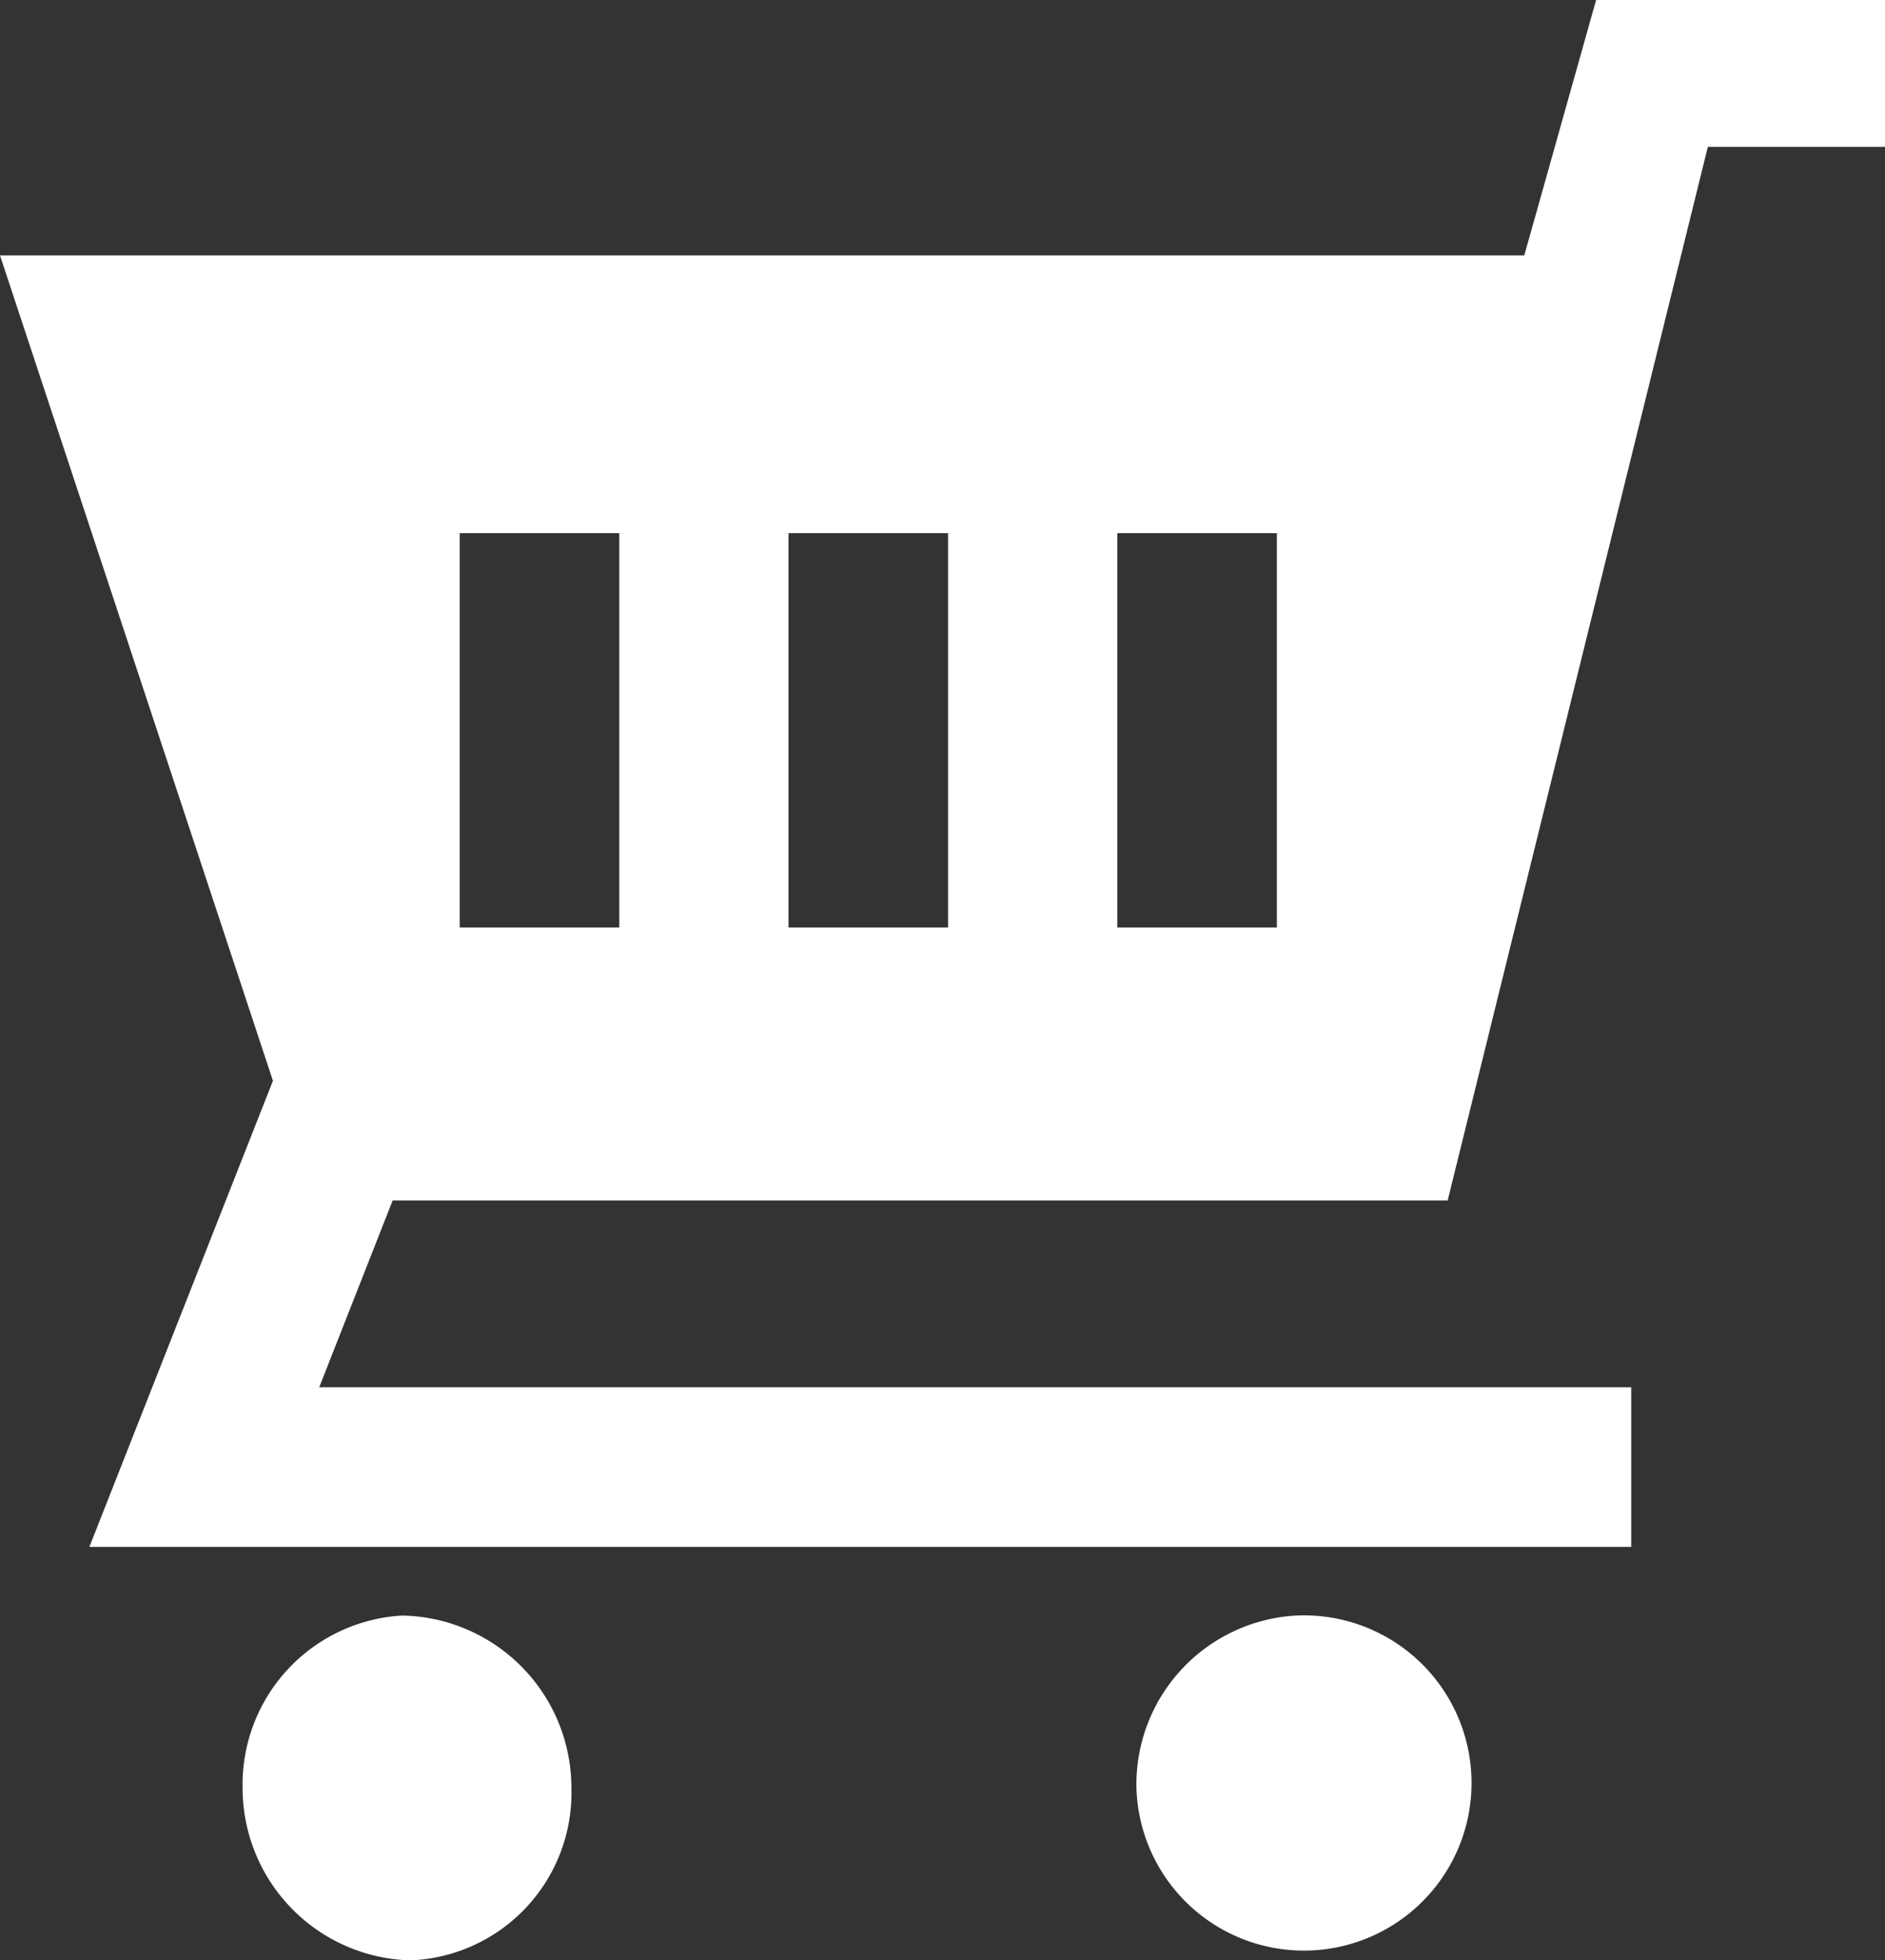
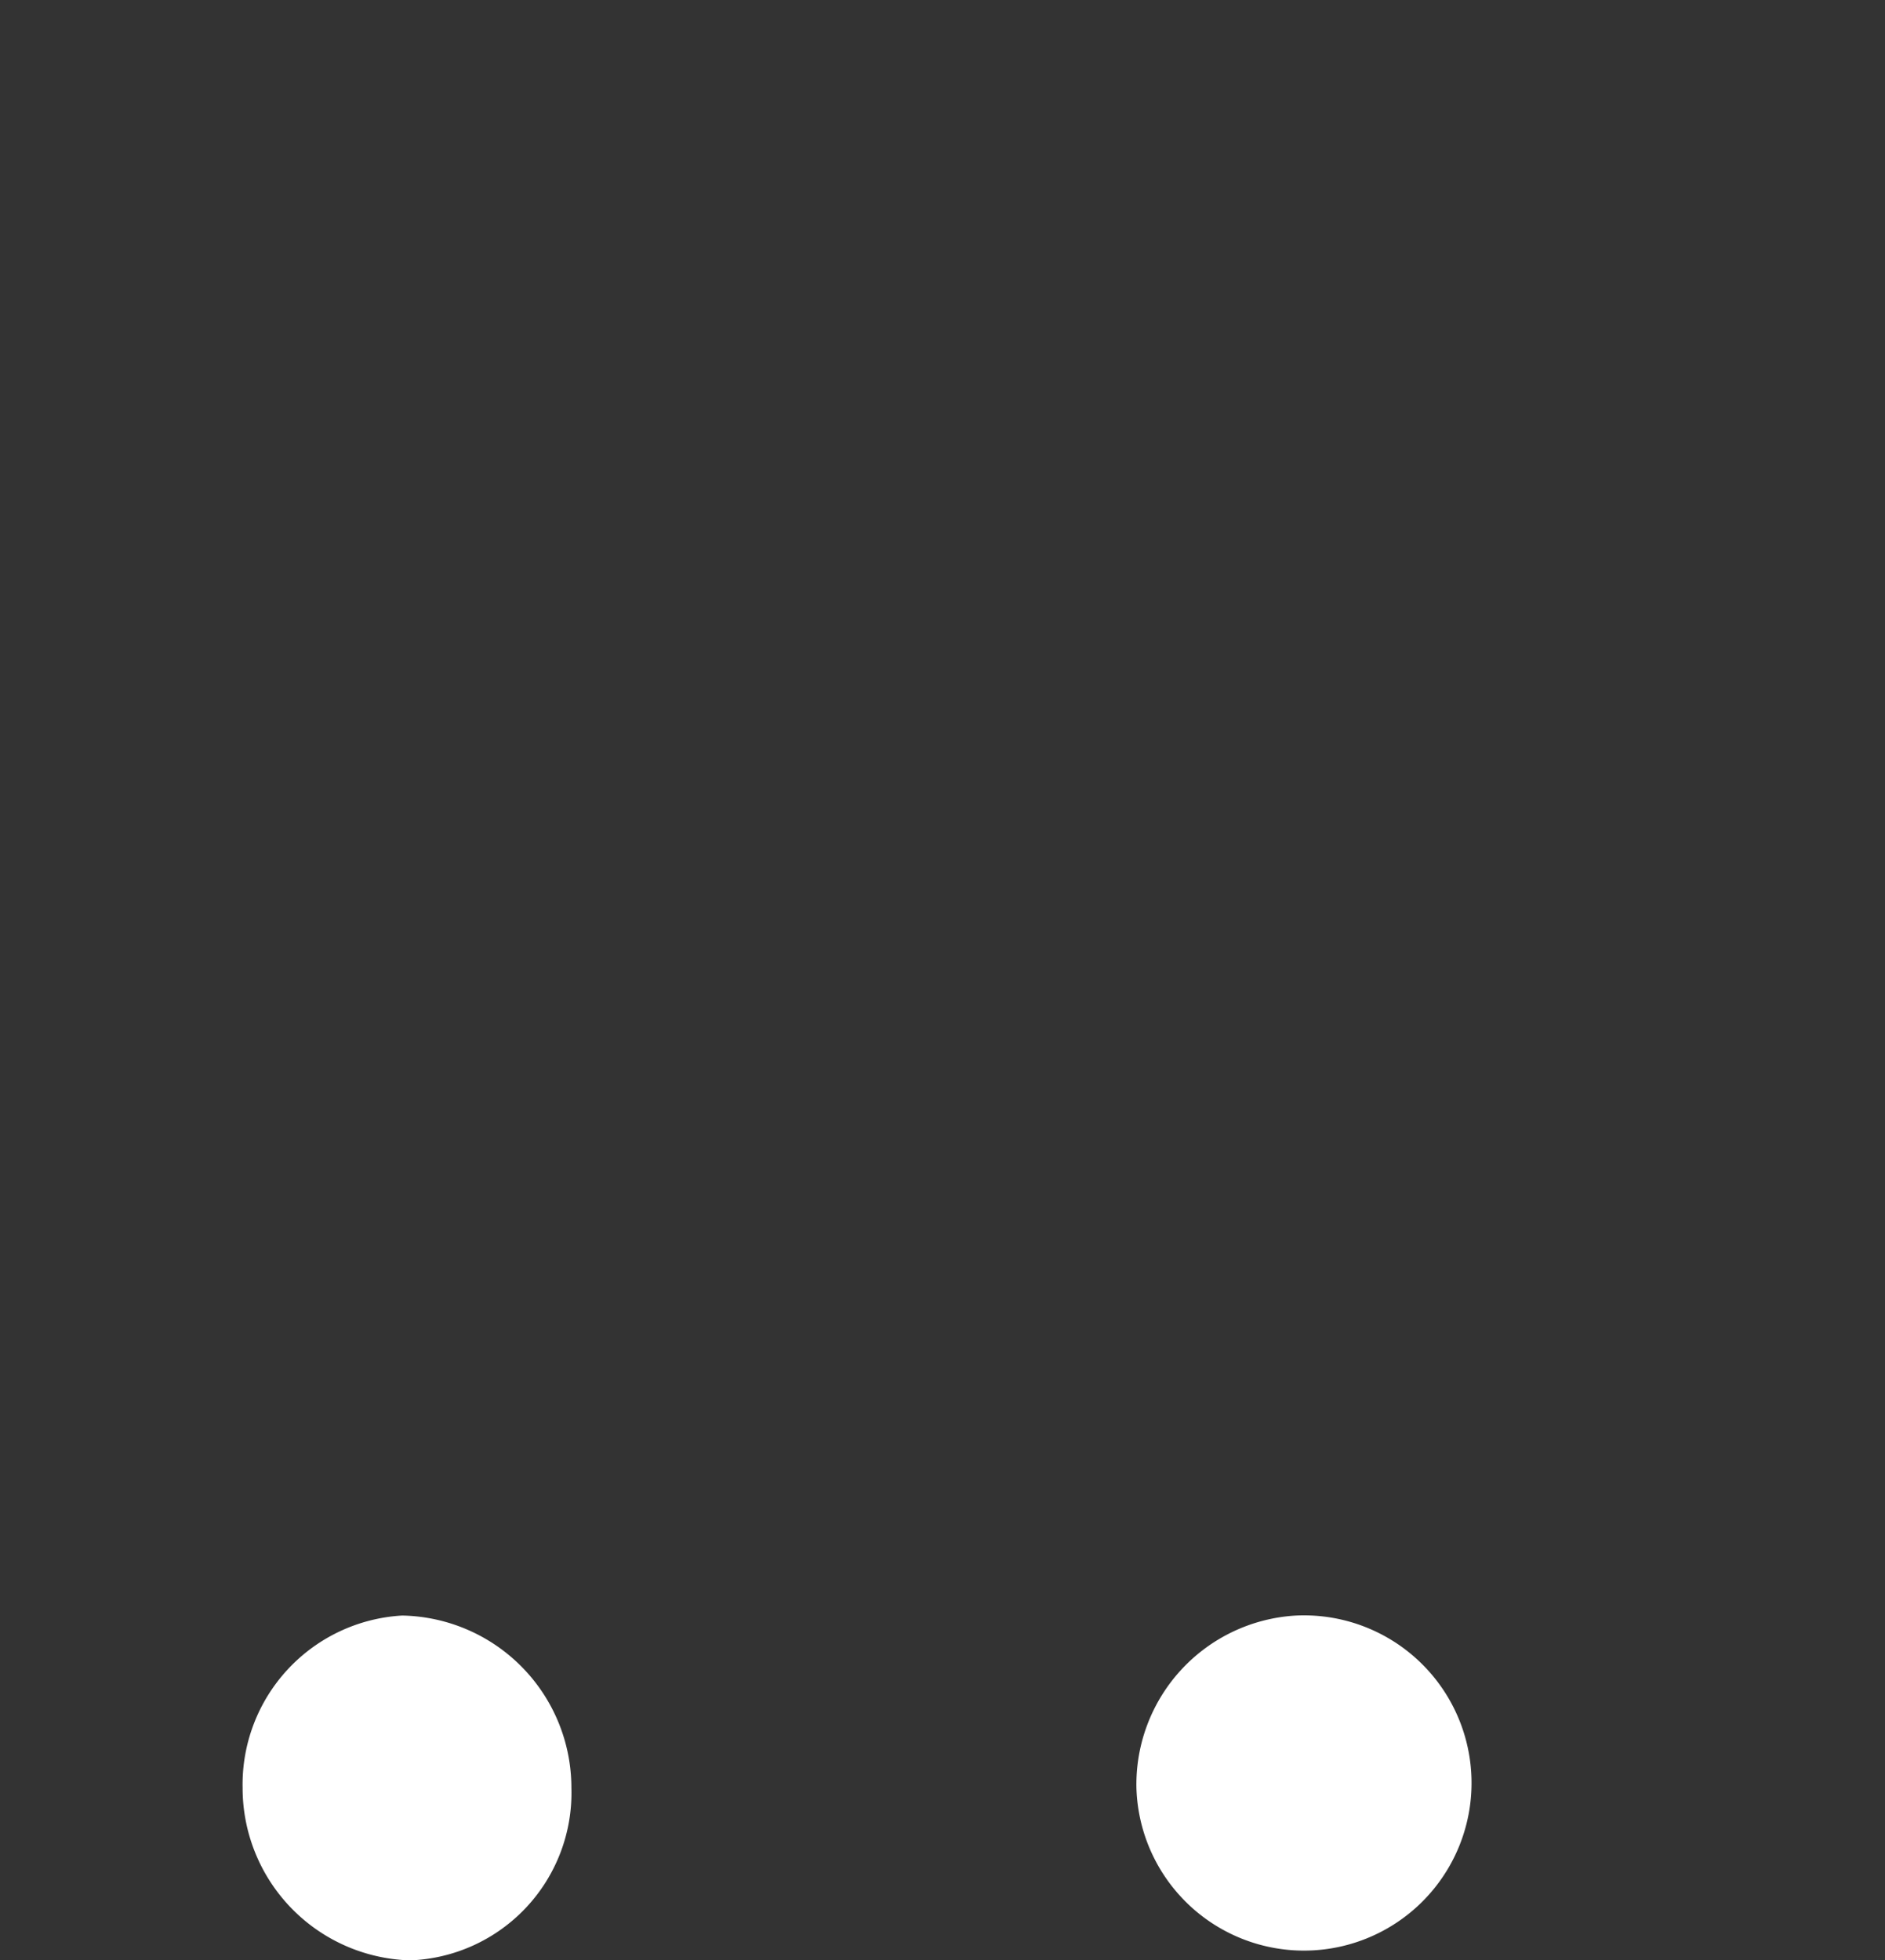
<svg xmlns="http://www.w3.org/2000/svg" id="レイヤー_1" data-name="レイヤー 1" viewBox="0 0 11.81 12.28">
  <rect x="0" y="0" width="11.81" height="12.28" fill="#333333" stroke="none" />
  <defs>
    <style>.cls-1{fill:#fff;}</style>
  </defs>
  <path class="cls-1" d="M8.12,10.12a1.06,1.06,0,0,0-1,1.08,1.05,1.05,0,1,0,1-1.08Z" />
  <path class="cls-1" d="M2.52,10.12a1.06,1.06,0,0,0-1,1.08,1.08,1.08,0,0,0,1.05,1.08A1.05,1.05,0,0,0,3.58,11.2,1.08,1.08,0,0,0,2.52,10.12Z" />
-   <path class="cls-1" d="M10,0,9.55,1.6H0L1.71,6.77.56,9.69h9.66v-1H2l.46-1.17H9.07L10.7.92h1.11V0ZM7,3.34H8V5.81H7Zm-2.06,0h1V5.81h-1Zm-2.06,0h1V5.81h-1Z" />
</svg>